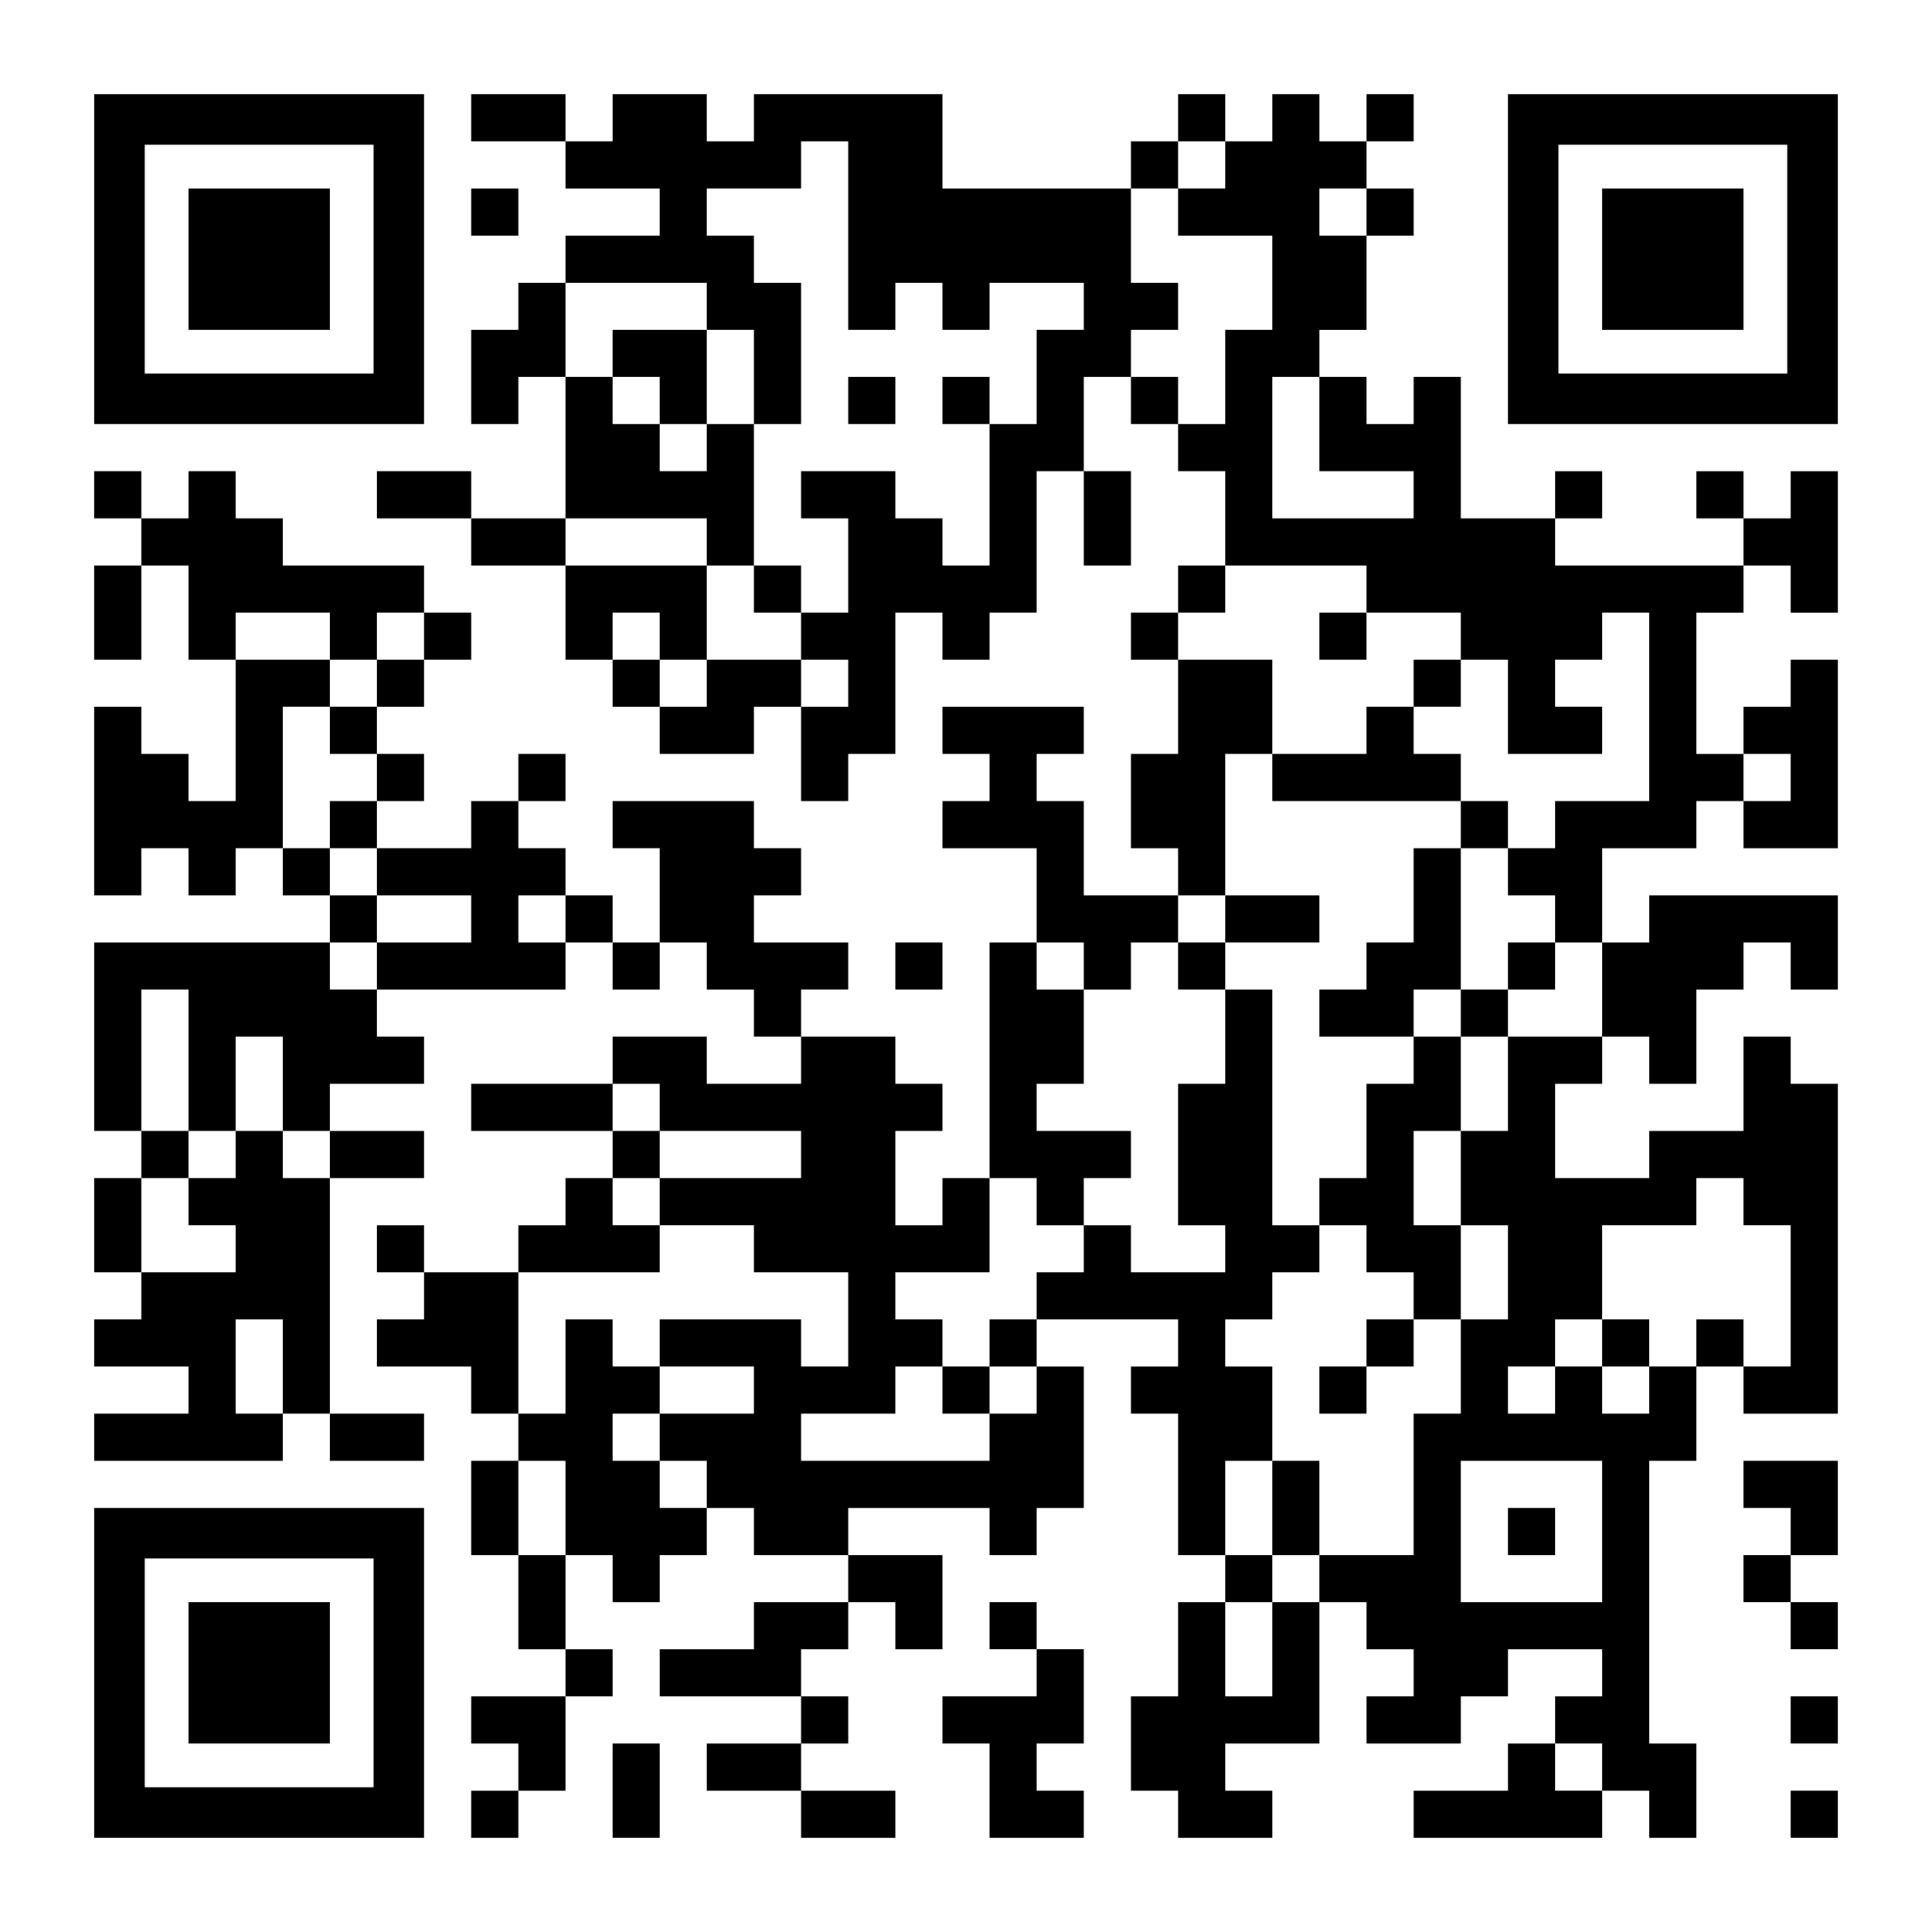
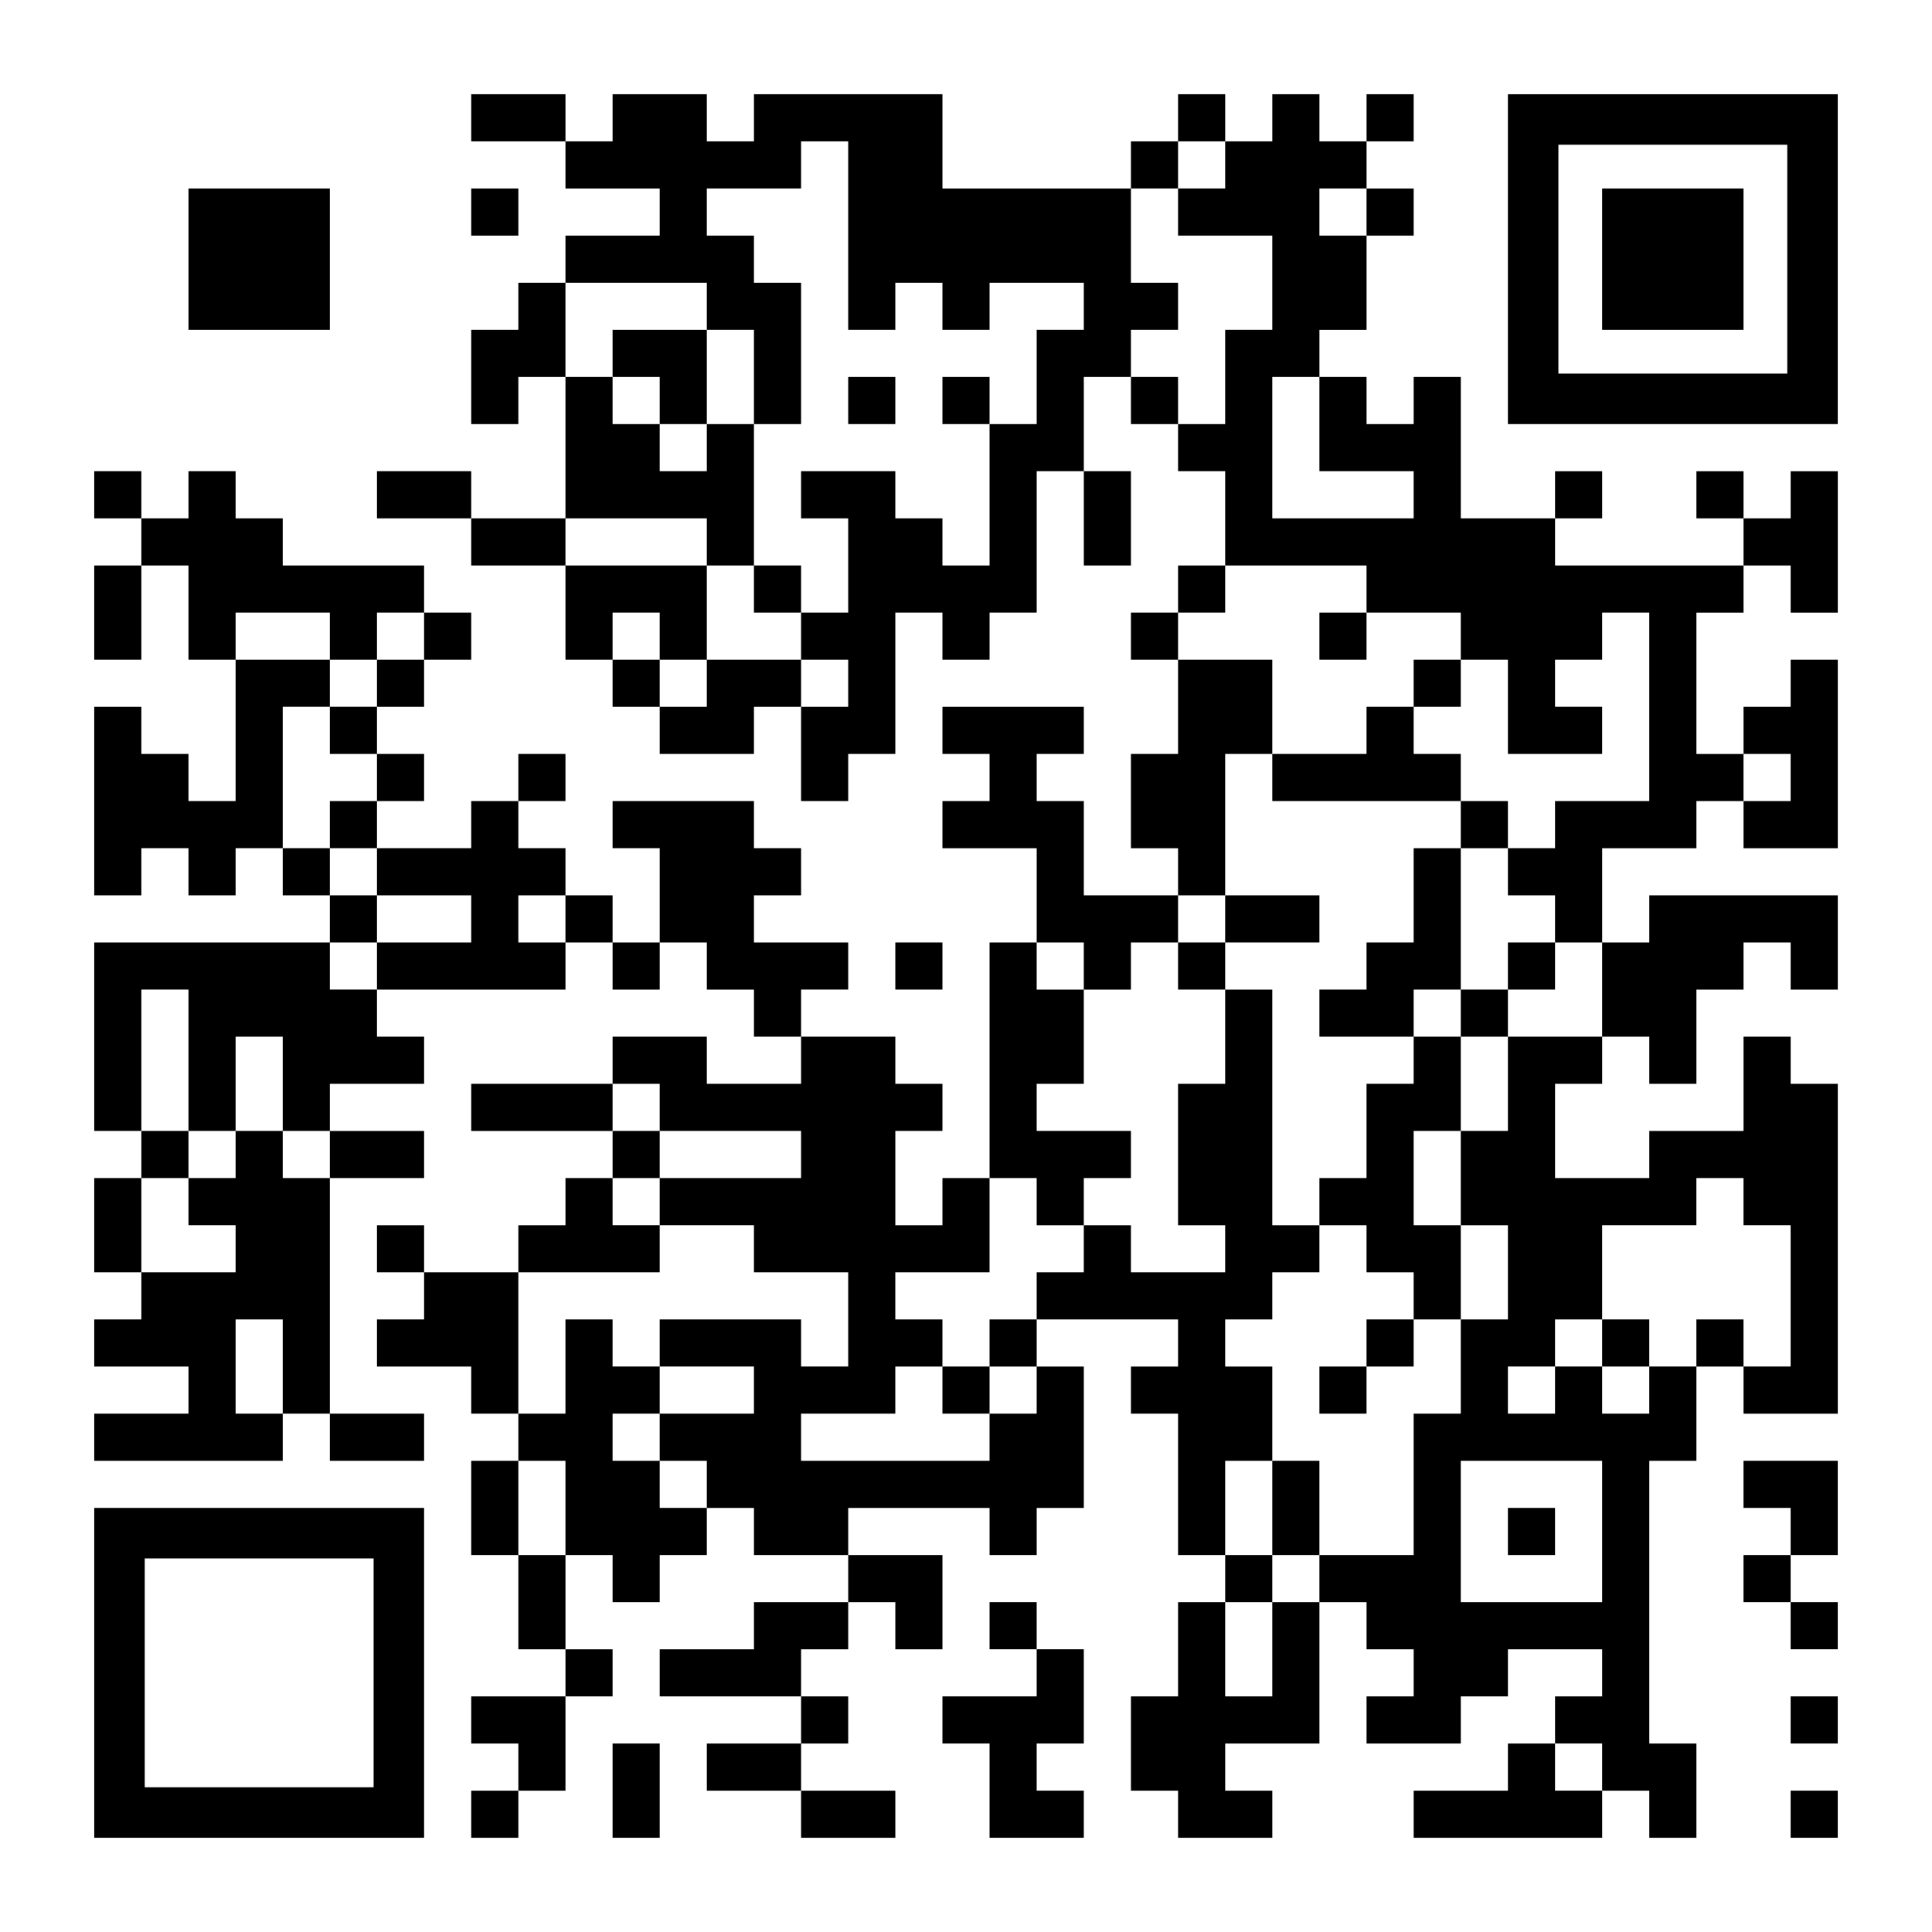
<svg xmlns="http://www.w3.org/2000/svg" version="1.0" width="1148px" height="1148px" viewBox="0 0 1148 1148" preserveAspectRatio="xMidYMid meet">
  <g transform="translate(0,1148) scale(0.1,-0.1)" fill="#000000" stroke="none">
-     <path d="M560 9940 l0 -980 980 0 980 0 0 980 0 980 -980 0 -980 0 0 -980z m1660 0 l0 -680 -680 0 -680 0 0 680 0 680 680 0 680 0 0 -680z" />
-     <path d="M1120 9940 l0 -420 420 0 420 0 0 420 0 420 -420 0 -420 0 0 -420z" />
+     <path d="M1120 9940 l0 -420 420 0 420 0 0 420 0 420 -420 0 -420 0 0 -420" />
    <path d="M2800 10780 l0 -140 280 0 280 0 0 -140 0 -140 280 0 280 0 0 -140 0 -140 -280 0 -280 0 0 -140 0 -140 -140 0 -140 0 0 -140 0 -140 -140 0 -140 0 0 -280 0 -280 140 0 140 0 0 140 0 140 140 0 140 0 0 -420 0 -420 -280 0 -280 0 0 140 0 140 -280 0 -280 0 0 -140 0 -140 280 0 280 0 0 -140 0 -140 280 0 280 0 0 -280 0 -280 140 0 140 0 0 -140 0 -140 140 0 140 0 0 -140 0 -140 280 0 280 0 0 140 0 140 140 0 140 0 0 -280 0 -280 140 0 140 0 0 140 0 140 140 0 140 0 0 420 0 420 140 0 140 0 0 -140 0 -140 140 0 140 0 0 140 0 140 140 0 140 0 0 420 0 420 140 0 140 0 0 -280 0 -280 140 0 140 0 0 280 0 280 -140 0 -140 0 0 280 0 280 140 0 140 0 0 -140 0 -140 140 0 140 0 0 -140 0 -140 140 0 140 0 0 -280 0 -280 -140 0 -140 0 0 -140 0 -140 -140 0 -140 0 0 -140 0 -140 140 0 140 0 0 -280 0 -280 -140 0 -140 0 0 -280 0 -280 140 0 140 0 0 -140 0 -140 -280 0 -280 0 0 280 0 280 -140 0 -140 0 0 140 0 140 140 0 140 0 0 140 0 140 -420 0 -420 0 0 -140 0 -140 140 0 140 0 0 -140 0 -140 -140 0 -140 0 0 -140 0 -140 280 0 280 0 0 -280 0 -280 -140 0 -140 0 0 -700 0 -700 -140 0 -140 0 0 -140 0 -140 -140 0 -140 0 0 280 0 280 140 0 140 0 0 140 0 140 -140 0 -140 0 0 140 0 140 -280 0 -280 0 0 140 0 140 140 0 140 0 0 140 0 140 -280 0 -280 0 0 140 0 140 140 0 140 0 0 140 0 140 -140 0 -140 0 0 140 0 140 -420 0 -420 0 0 -140 0 -140 140 0 140 0 0 -280 0 -280 -140 0 -140 0 0 140 0 140 -140 0 -140 0 0 140 0 140 -140 0 -140 0 0 140 0 140 140 0 140 0 0 140 0 140 -140 0 -140 0 0 -140 0 -140 -140 0 -140 0 0 -140 0 -140 -280 0 -280 0 0 140 0 140 140 0 140 0 0 140 0 140 -140 0 -140 0 0 140 0 140 140 0 140 0 0 140 0 140 140 0 140 0 0 140 0 140 -140 0 -140 0 0 140 0 140 -420 0 -420 0 0 140 0 140 -140 0 -140 0 0 140 0 140 -140 0 -140 0 0 -140 0 -140 -140 0 -140 0 0 140 0 140 -140 0 -140 0 0 -140 0 -140 140 0 140 0 0 -140 0 -140 -140 0 -140 0 0 -280 0 -280 140 0 140 0 0 280 0 280 140 0 140 0 0 -280 0 -280 140 0 140 0 0 -420 0 -420 -140 0 -140 0 0 140 0 140 -140 0 -140 0 0 140 0 140 -140 0 -140 0 0 -560 0 -560 140 0 140 0 0 140 0 140 140 0 140 0 0 -140 0 -140 140 0 140 0 0 140 0 140 140 0 140 0 0 -140 0 -140 140 0 140 0 0 -140 0 -140 -700 0 -700 0 0 -560 0 -560 140 0 140 0 0 -140 0 -140 -140 0 -140 0 0 -280 0 -280 140 0 140 0 0 -140 0 -140 -140 0 -140 0 0 -140 0 -140 280 0 280 0 0 -140 0 -140 -280 0 -280 0 0 -140 0 -140 560 0 560 0 0 140 0 140 140 0 140 0 0 -140 0 -140 280 0 280 0 0 140 0 140 -280 0 -280 0 0 700 0 700 280 0 280 0 0 140 0 140 -280 0 -280 0 0 140 0 140 280 0 280 0 0 140 0 140 -140 0 -140 0 0 140 0 140 560 0 560 0 0 140 0 140 140 0 140 0 0 -140 0 -140 140 0 140 0 0 140 0 140 140 0 140 0 0 -140 0 -140 140 0 140 0 0 -140 0 -140 140 0 140 0 0 -140 0 -140 -280 0 -280 0 0 140 0 140 -280 0 -280 0 0 -140 0 -140 -420 0 -420 0 0 -140 0 -140 420 0 420 0 0 -140 0 -140 -140 0 -140 0 0 -140 0 -140 -140 0 -140 0 0 -140 0 -140 -280 0 -280 0 0 140 0 140 -140 0 -140 0 0 -140 0 -140 140 0 140 0 0 -140 0 -140 -140 0 -140 0 0 -140 0 -140 280 0 280 0 0 -140 0 -140 140 0 140 0 0 -140 0 -140 -140 0 -140 0 0 -280 0 -280 140 0 140 0 0 -280 0 -280 140 0 140 0 0 -140 0 -140 -280 0 -280 0 0 -140 0 -140 140 0 140 0 0 -140 0 -140 -140 0 -140 0 0 -140 0 -140 140 0 140 0 0 140 0 140 140 0 140 0 0 280 0 280 140 0 140 0 0 140 0 140 -140 0 -140 0 0 280 0 280 140 0 140 0 0 -140 0 -140 140 0 140 0 0 140 0 140 140 0 140 0 0 140 0 140 140 0 140 0 0 -140 0 -140 280 0 280 0 0 -140 0 -140 -280 0 -280 0 0 -140 0 -140 -280 0 -280 0 0 -140 0 -140 420 0 420 0 0 -140 0 -140 -280 0 -280 0 0 -140 0 -140 280 0 280 0 0 -140 0 -140 280 0 280 0 0 140 0 140 -280 0 -280 0 0 140 0 140 140 0 140 0 0 140 0 140 -140 0 -140 0 0 140 0 140 140 0 140 0 0 140 0 140 140 0 140 0 0 -140 0 -140 140 0 140 0 0 280 0 280 -280 0 -280 0 0 140 0 140 420 0 420 0 0 -140 0 -140 140 0 140 0 0 140 0 140 140 0 140 0 0 420 0 420 -140 0 -140 0 0 140 0 140 420 0 420 0 0 -140 0 -140 -140 0 -140 0 0 -140 0 -140 140 0 140 0 0 -420 0 -420 140 0 140 0 0 -140 0 -140 -140 0 -140 0 0 -280 0 -280 -140 0 -140 0 0 -280 0 -280 140 0 140 0 0 -140 0 -140 280 0 280 0 0 140 0 140 -140 0 -140 0 0 140 0 140 280 0 280 0 0 420 0 420 140 0 140 0 0 -140 0 -140 140 0 140 0 0 -140 0 -140 -140 0 -140 0 0 -140 0 -140 280 0 280 0 0 140 0 140 140 0 140 0 0 140 0 140 280 0 280 0 0 -140 0 -140 -140 0 -140 0 0 -140 0 -140 -140 0 -140 0 0 -140 0 -140 -280 0 -280 0 0 -140 0 -140 560 0 560 0 0 140 0 140 140 0 140 0 0 -140 0 -140 140 0 140 0 0 280 0 280 -140 0 -140 0 0 840 0 840 140 0 140 0 0 280 0 280 140 0 140 0 0 -140 0 -140 280 0 280 0 0 980 0 980 -140 0 -140 0 0 140 0 140 -140 0 -140 0 0 -280 0 -280 -280 0 -280 0 0 -140 0 -140 -280 0 -280 0 0 280 0 280 140 0 140 0 0 140 0 140 140 0 140 0 0 -140 0 -140 140 0 140 0 0 280 0 280 140 0 140 0 0 140 0 140 140 0 140 0 0 -140 0 -140 140 0 140 0 0 280 0 280 -560 0 -560 0 0 -140 0 -140 -140 0 -140 0 0 280 0 280 280 0 280 0 0 140 0 140 140 0 140 0 0 -140 0 -140 280 0 280 0 0 560 0 560 -140 0 -140 0 0 -140 0 -140 -140 0 -140 0 0 -140 0 -140 -140 0 -140 0 0 420 0 420 140 0 140 0 0 140 0 140 140 0 140 0 0 -140 0 -140 140 0 140 0 0 420 0 420 -140 0 -140 0 0 -140 0 -140 -140 0 -140 0 0 140 0 140 -140 0 -140 0 0 -140 0 -140 140 0 140 0 0 -140 0 -140 -560 0 -560 0 0 140 0 140 140 0 140 0 0 140 0 140 -140 0 -140 0 0 -140 0 -140 -280 0 -280 0 0 420 0 420 -140 0 -140 0 0 -140 0 -140 -140 0 -140 0 0 140 0 140 -140 0 -140 0 0 140 0 140 140 0 140 0 0 280 0 280 140 0 140 0 0 140 0 140 -140 0 -140 0 0 140 0 140 140 0 140 0 0 140 0 140 -140 0 -140 0 0 -140 0 -140 -140 0 -140 0 0 140 0 140 -140 0 -140 0 0 -140 0 -140 -140 0 -140 0 0 140 0 140 -140 0 -140 0 0 -140 0 -140 -140 0 -140 0 0 -140 0 -140 -560 0 -560 0 0 280 0 280 -560 0 -560 0 0 -140 0 -140 -140 0 -140 0 0 140 0 140 -280 0 -280 0 0 -140 0 -140 -140 0 -140 0 0 140 0 140 -280 0 -280 0 0 -140z m2240 -700 l0 -560 140 0 140 0 0 140 0 140 140 0 140 0 0 -140 0 -140 140 0 140 0 0 140 0 140 280 0 280 0 0 -140 0 -140 -140 0 -140 0 0 -280 0 -280 -140 0 -140 0 0 -420 0 -420 -140 0 -140 0 0 140 0 140 -140 0 -140 0 0 140 0 140 -280 0 -280 0 0 -140 0 -140 140 0 140 0 0 -280 0 -280 -140 0 -140 0 0 -140 0 -140 140 0 140 0 0 -140 0 -140 -140 0 -140 0 0 140 0 140 -280 0 -280 0 0 -140 0 -140 -140 0 -140 0 0 140 0 140 -140 0 -140 0 0 140 0 140 140 0 140 0 0 -140 0 -140 140 0 140 0 0 280 0 280 -420 0 -420 0 0 140 0 140 420 0 420 0 0 -140 0 -140 140 0 140 0 0 420 0 420 -140 0 -140 0 0 -140 0 -140 -140 0 -140 0 0 140 0 140 -140 0 -140 0 0 140 0 140 -140 0 -140 0 0 280 0 280 420 0 420 0 0 -140 0 -140 140 0 140 0 0 -280 0 -280 140 0 140 0 0 420 0 420 -140 0 -140 0 0 140 0 140 -140 0 -140 0 0 140 0 140 280 0 280 0 0 140 0 140 140 0 140 0 0 -560z m2240 420 l0 -140 -140 0 -140 0 0 -140 0 -140 280 0 280 0 0 -280 0 -280 -140 0 -140 0 0 -280 0 -280 -140 0 -140 0 0 140 0 140 -140 0 -140 0 0 140 0 140 140 0 140 0 0 140 0 140 -140 0 -140 0 0 280 0 280 140 0 140 0 0 140 0 140 140 0 140 0 0 -140z m840 -280 l0 -140 -140 0 -140 0 0 140 0 140 140 0 140 0 0 -140z m-280 -1260 l0 -280 280 0 280 0 0 -140 0 -140 -420 0 -420 0 0 420 0 420 140 0 140 0 0 -280z m280 -980 l0 -140 280 0 280 0 0 -140 0 -140 140 0 140 0 0 -280 0 -280 280 0 280 0 0 140 0 140 -140 0 -140 0 0 140 0 140 140 0 140 0 0 140 0 140 140 0 140 0 0 -560 0 -560 -280 0 -280 0 0 -140 0 -140 -140 0 -140 0 0 -140 0 -140 140 0 140 0 0 -140 0 -140 140 0 140 0 0 -280 0 -280 -280 0 -280 0 0 -280 0 -280 -140 0 -140 0 0 -280 0 -280 140 0 140 0 0 -280 0 -280 -140 0 -140 0 0 -280 0 -280 -140 0 -140 0 0 -420 0 -420 -280 0 -280 0 0 -140 0 -140 -140 0 -140 0 0 -280 0 -280 -140 0 -140 0 0 280 0 280 140 0 140 0 0 140 0 140 -140 0 -140 0 0 280 0 280 140 0 140 0 0 280 0 280 -140 0 -140 0 0 140 0 140 140 0 140 0 0 140 0 140 140 0 140 0 0 140 0 140 -140 0 -140 0 0 700 0 700 -140 0 -140 0 0 -280 0 -280 -140 0 -140 0 0 -420 0 -420 140 0 140 0 0 -140 0 -140 -280 0 -280 0 0 140 0 140 -140 0 -140 0 0 -140 0 -140 -140 0 -140 0 0 -140 0 -140 -140 0 -140 0 0 -140 0 -140 140 0 140 0 0 -140 0 -140 -140 0 -140 0 0 -140 0 -140 -560 0 -560 0 0 140 0 140 280 0 280 0 0 140 0 140 140 0 140 0 0 140 0 140 -140 0 -140 0 0 140 0 140 280 0 280 0 0 280 0 280 140 0 140 0 0 -140 0 -140 140 0 140 0 0 140 0 140 140 0 140 0 0 140 0 140 -280 0 -280 0 0 140 0 140 140 0 140 0 0 280 0 280 -140 0 -140 0 0 140 0 140 140 0 140 0 0 -140 0 -140 140 0 140 0 0 140 0 140 140 0 140 0 0 140 0 140 140 0 140 0 0 420 0 420 140 0 140 0 0 280 0 280 -280 0 -280 0 0 140 0 140 140 0 140 0 0 140 0 140 420 0 420 0 0 -140z m-6160 -280 l0 -140 140 0 140 0 0 140 0 140 140 0 140 0 0 -140 0 -140 -140 0 -140 0 0 -140 0 -140 -140 0 -140 0 0 -140 0 -140 140 0 140 0 0 -140 0 -140 -140 0 -140 0 0 -140 0 -140 140 0 140 0 0 -140 0 -140 280 0 280 0 0 -140 0 -140 -280 0 -280 0 0 -140 0 -140 -140 0 -140 0 0 140 0 140 140 0 140 0 0 140 0 140 -140 0 -140 0 0 140 0 140 -140 0 -140 0 0 420 0 420 140 0 140 0 0 140 0 140 -280 0 -280 0 0 140 0 140 280 0 280 0 0 -140z m8680 -840 l0 -140 -140 0 -140 0 0 140 0 140 140 0 140 0 0 -140z m-7280 -840 l0 -140 -140 0 -140 0 0 140 0 140 140 0 140 0 0 -140z m-2240 -840 l0 -420 140 0 140 0 0 280 0 280 140 0 140 0 0 -280 0 -280 140 0 140 0 0 -140 0 -140 -140 0 -140 0 0 140 0 140 -140 0 -140 0 0 -140 0 -140 -140 0 -140 0 0 -140 0 -140 140 0 140 0 0 -140 0 -140 -280 0 -280 0 0 280 0 280 140 0 140 0 0 140 0 140 -140 0 -140 0 0 420 0 420 140 0 140 0 0 -420z m2800 -280 l0 -140 420 0 420 0 0 -140 0 -140 -420 0 -420 0 0 -140 0 -140 280 0 280 0 0 -140 0 -140 280 0 280 0 0 -280 0 -280 -140 0 -140 0 0 140 0 140 -420 0 -420 0 0 -140 0 -140 280 0 280 0 0 -140 0 -140 -280 0 -280 0 0 -140 0 -140 140 0 140 0 0 -140 0 -140 -140 0 -140 0 0 140 0 140 -140 0 -140 0 0 140 0 140 140 0 140 0 0 140 0 140 -140 0 -140 0 0 140 0 140 -140 0 -140 0 0 -280 0 -280 -140 0 -140 0 0 420 0 420 420 0 420 0 0 140 0 140 -140 0 -140 0 0 140 0 140 140 0 140 0 0 140 0 140 -140 0 -140 0 0 140 0 140 140 0 140 0 0 -140z m6440 -560 l0 -140 140 0 140 0 0 -420 0 -420 -140 0 -140 0 0 140 0 140 -140 0 -140 0 0 -140 0 -140 -140 0 -140 0 0 -140 0 -140 -140 0 -140 0 0 140 0 140 -140 0 -140 0 0 -140 0 -140 -140 0 -140 0 0 140 0 140 140 0 140 0 0 140 0 140 140 0 140 0 0 280 0 280 280 0 280 0 0 140 0 140 140 0 140 0 0 -140z m-8680 -980 l0 -280 -140 0 -140 0 0 280 0 280 140 0 140 0 0 -280z m1680 -840 l0 -280 -140 0 -140 0 0 280 0 280 140 0 140 0 0 -280z m6160 -140 l0 -420 -420 0 -420 0 0 420 0 420 420 0 420 0 0 -420z m0 -1400 l0 -140 -140 0 -140 0 0 140 0 140 140 0 140 0 0 -140z" />
    <path d="M3640 9380 l0 -140 140 0 140 0 0 -140 0 -140 140 0 140 0 0 280 0 280 -280 0 -280 0 0 -140z" />
    <path d="M5040 9100 l0 -140 140 0 140 0 0 140 0 140 -140 0 -140 0 0 -140z" />
    <path d="M5600 9100 l0 -140 140 0 140 0 0 140 0 140 -140 0 -140 0 0 -140z" />
    <path d="M4480 7980 l0 -140 140 0 140 0 0 140 0 140 -140 0 -140 0 0 -140z" />
    <path d="M7840 7700 l0 -140 140 0 140 0 0 140 0 140 -140 0 -140 0 0 -140z" />
    <path d="M8400 7420 l0 -140 -140 0 -140 0 0 -140 0 -140 -280 0 -280 0 0 -140 0 -140 560 0 560 0 0 -140 0 -140 -140 0 -140 0 0 -280 0 -280 -140 0 -140 0 0 -140 0 -140 -140 0 -140 0 0 -140 0 -140 280 0 280 0 0 -140 0 -140 -140 0 -140 0 0 -280 0 -280 -140 0 -140 0 0 -140 0 -140 140 0 140 0 0 -140 0 -140 140 0 140 0 0 -140 0 -140 -140 0 -140 0 0 -140 0 -140 -140 0 -140 0 0 -140 0 -140 140 0 140 0 0 140 0 140 140 0 140 0 0 140 0 140 140 0 140 0 0 280 0 280 -140 0 -140 0 0 280 0 280 140 0 140 0 0 280 0 280 140 0 140 0 0 140 0 140 140 0 140 0 0 140 0 140 -140 0 -140 0 0 -140 0 -140 -140 0 -140 0 0 420 0 420 140 0 140 0 0 140 0 140 -140 0 -140 0 0 140 0 140 -140 0 -140 0 0 140 0 140 140 0 140 0 0 140 0 140 -140 0 -140 0 0 -140z m280 -1960 l0 -140 -140 0 -140 0 0 140 0 140 140 0 140 0 0 -140z" />
    <path d="M7280 6020 l0 -140 -140 0 -140 0 0 -140 0 -140 140 0 140 0 0 140 0 140 280 0 280 0 0 140 0 140 -280 0 -280 0 0 -140z" />
    <path d="M5600 3220 l0 -140 140 0 140 0 0 140 0 140 -140 0 -140 0 0 -140z" />
    <path d="M7560 2520 l0 -280 140 0 140 0 0 280 0 280 -140 0 -140 0 0 -280z" />
    <path d="M9520 3500 l0 -140 140 0 140 0 0 140 0 140 -140 0 -140 0 0 -140z" />
    <path d="M8960 2380 l0 -140 140 0 140 0 0 140 0 140 -140 0 -140 0 0 -140z" />
    <path d="M8960 9940 l0 -980 980 0 980 0 0 980 0 980 -980 0 -980 0 0 -980z m1660 0 l0 -680 -680 0 -680 0 0 680 0 680 680 0 680 0 0 -680z" />
    <path d="M9520 9940 l0 -420 420 0 420 0 0 420 0 420 -420 0 -420 0 0 -420z" />
    <path d="M2800 10220 l0 -140 140 0 140 0 0 140 0 140 -140 0 -140 0 0 -140z" />
    <path d="M5320 5740 l0 -140 140 0 140 0 0 140 0 140 -140 0 -140 0 0 -140z" />
    <path d="M10360 2660 l0 -140 140 0 140 0 0 -140 0 -140 -140 0 -140 0 0 -140 0 -140 140 0 140 0 0 -140 0 -140 140 0 140 0 0 140 0 140 -140 0 -140 0 0 140 0 140 140 0 140 0 0 280 0 280 -280 0 -280 0 0 -140z" />
    <path d="M560 1540 l0 -980 980 0 980 0 0 980 0 980 -980 0 -980 0 0 -980z m1660 0 l0 -680 -680 0 -680 0 0 680 0 680 680 0 680 0 0 -680z" />
-     <path d="M1120 1540 l0 -420 420 0 420 0 0 420 0 420 -420 0 -420 0 0 -420z" />
    <path d="M5880 1820 l0 -140 140 0 140 0 0 -140 0 -140 -280 0 -280 0 0 -140 0 -140 140 0 140 0 0 -280 0 -280 280 0 280 0 0 140 0 140 -140 0 -140 0 0 140 0 140 140 0 140 0 0 280 0 280 -140 0 -140 0 0 140 0 140 -140 0 -140 0 0 -140z" />
    <path d="M10640 1260 l0 -140 140 0 140 0 0 140 0 140 -140 0 -140 0 0 -140z" />
    <path d="M3640 840 l0 -280 140 0 140 0 0 280 0 280 -140 0 -140 0 0 -280z" />
    <path d="M10640 700 l0 -140 140 0 140 0 0 140 0 140 -140 0 -140 0 0 -140z" />
  </g>
</svg>